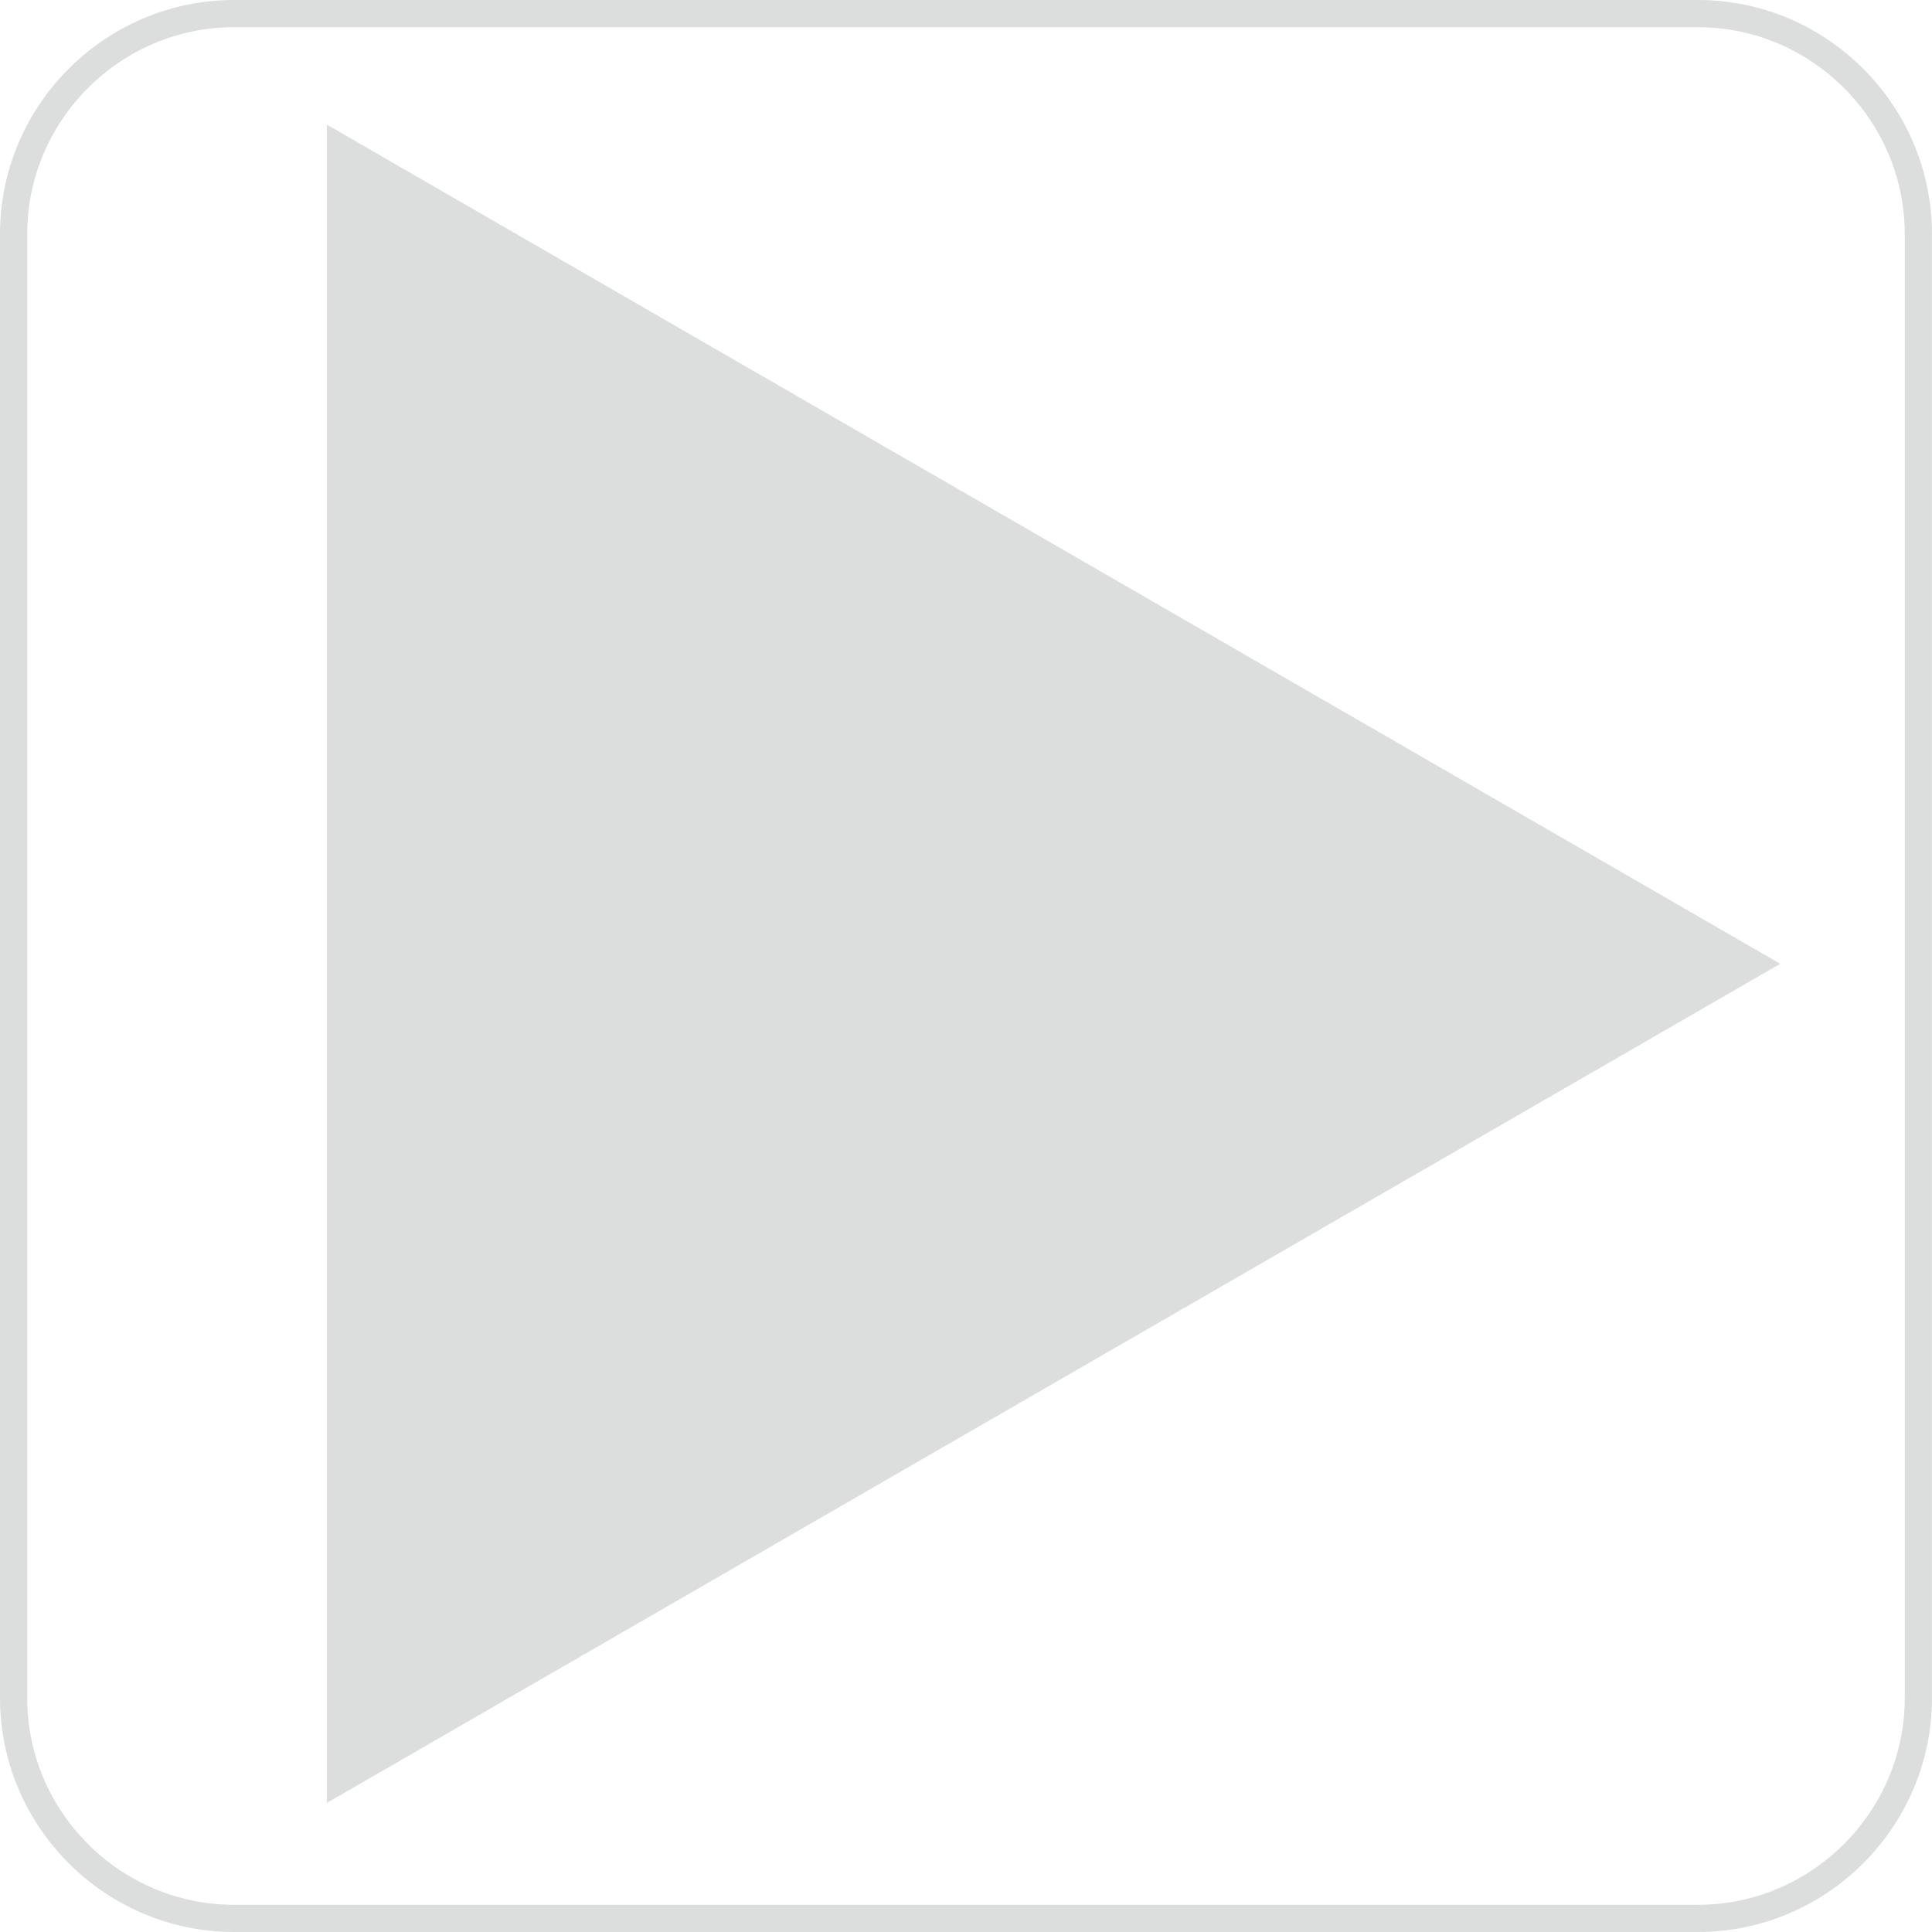
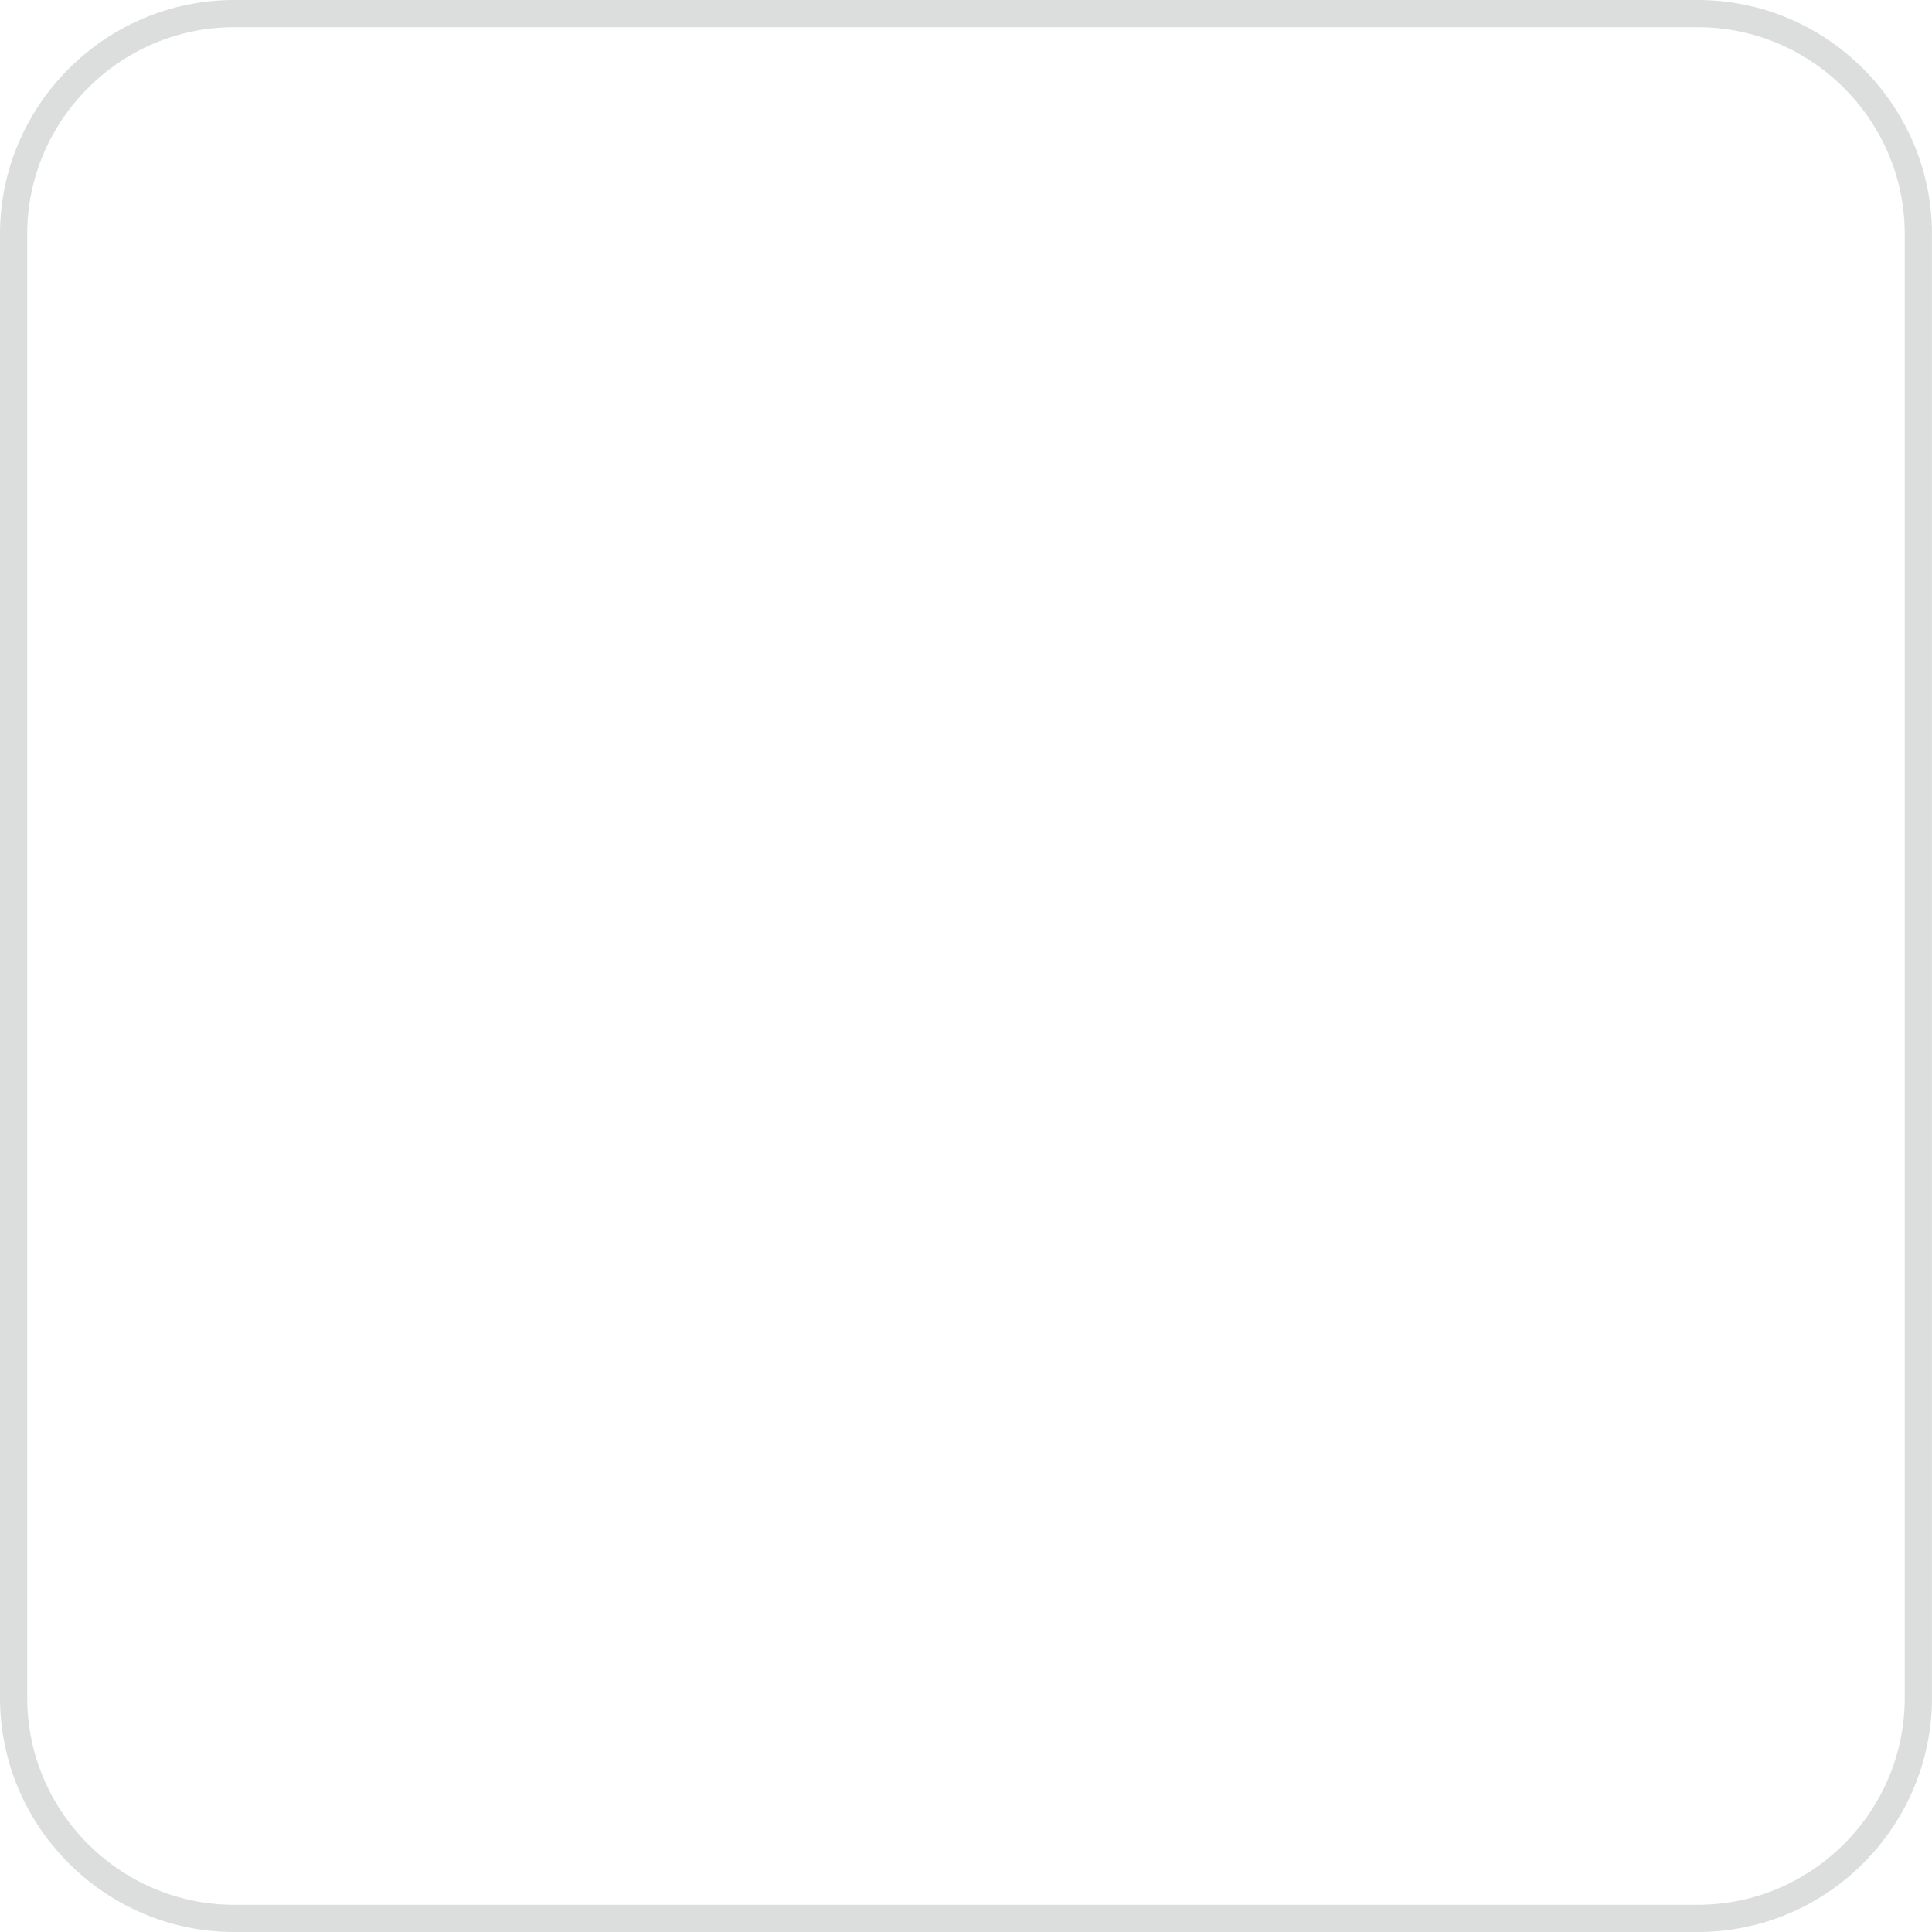
<svg xmlns="http://www.w3.org/2000/svg" version="1.1" x="0px" y="0px" width="49.69px" height="49.69px" viewBox="0 0 49.69 49.69" style="enable-background:new 0 0 49.69 49.69;" xml:space="preserve">
  <style type="text/css">
	.st0{fill:none;stroke:#DCDDDD;stroke-width:0.7;stroke-miterlimit:10;}
	.st1{fill:#DCDDDD;}
</style>
  <defs>
</defs>
  <path class="st0" d="M43.67,49.34H6.019c-3.118,0-5.669-2.551-5.669-5.669V6.019c0-3.118,2.551-5.669,5.669-5.669H43.67  c3.118,0,5.669,2.551,5.669,5.669v37.651C49.34,46.789,46.789,49.34,43.67,49.34z" />
-   <polygon class="st1" points="45.787,24.788 8.407,46.37 8.407,3.206 " />
</svg>